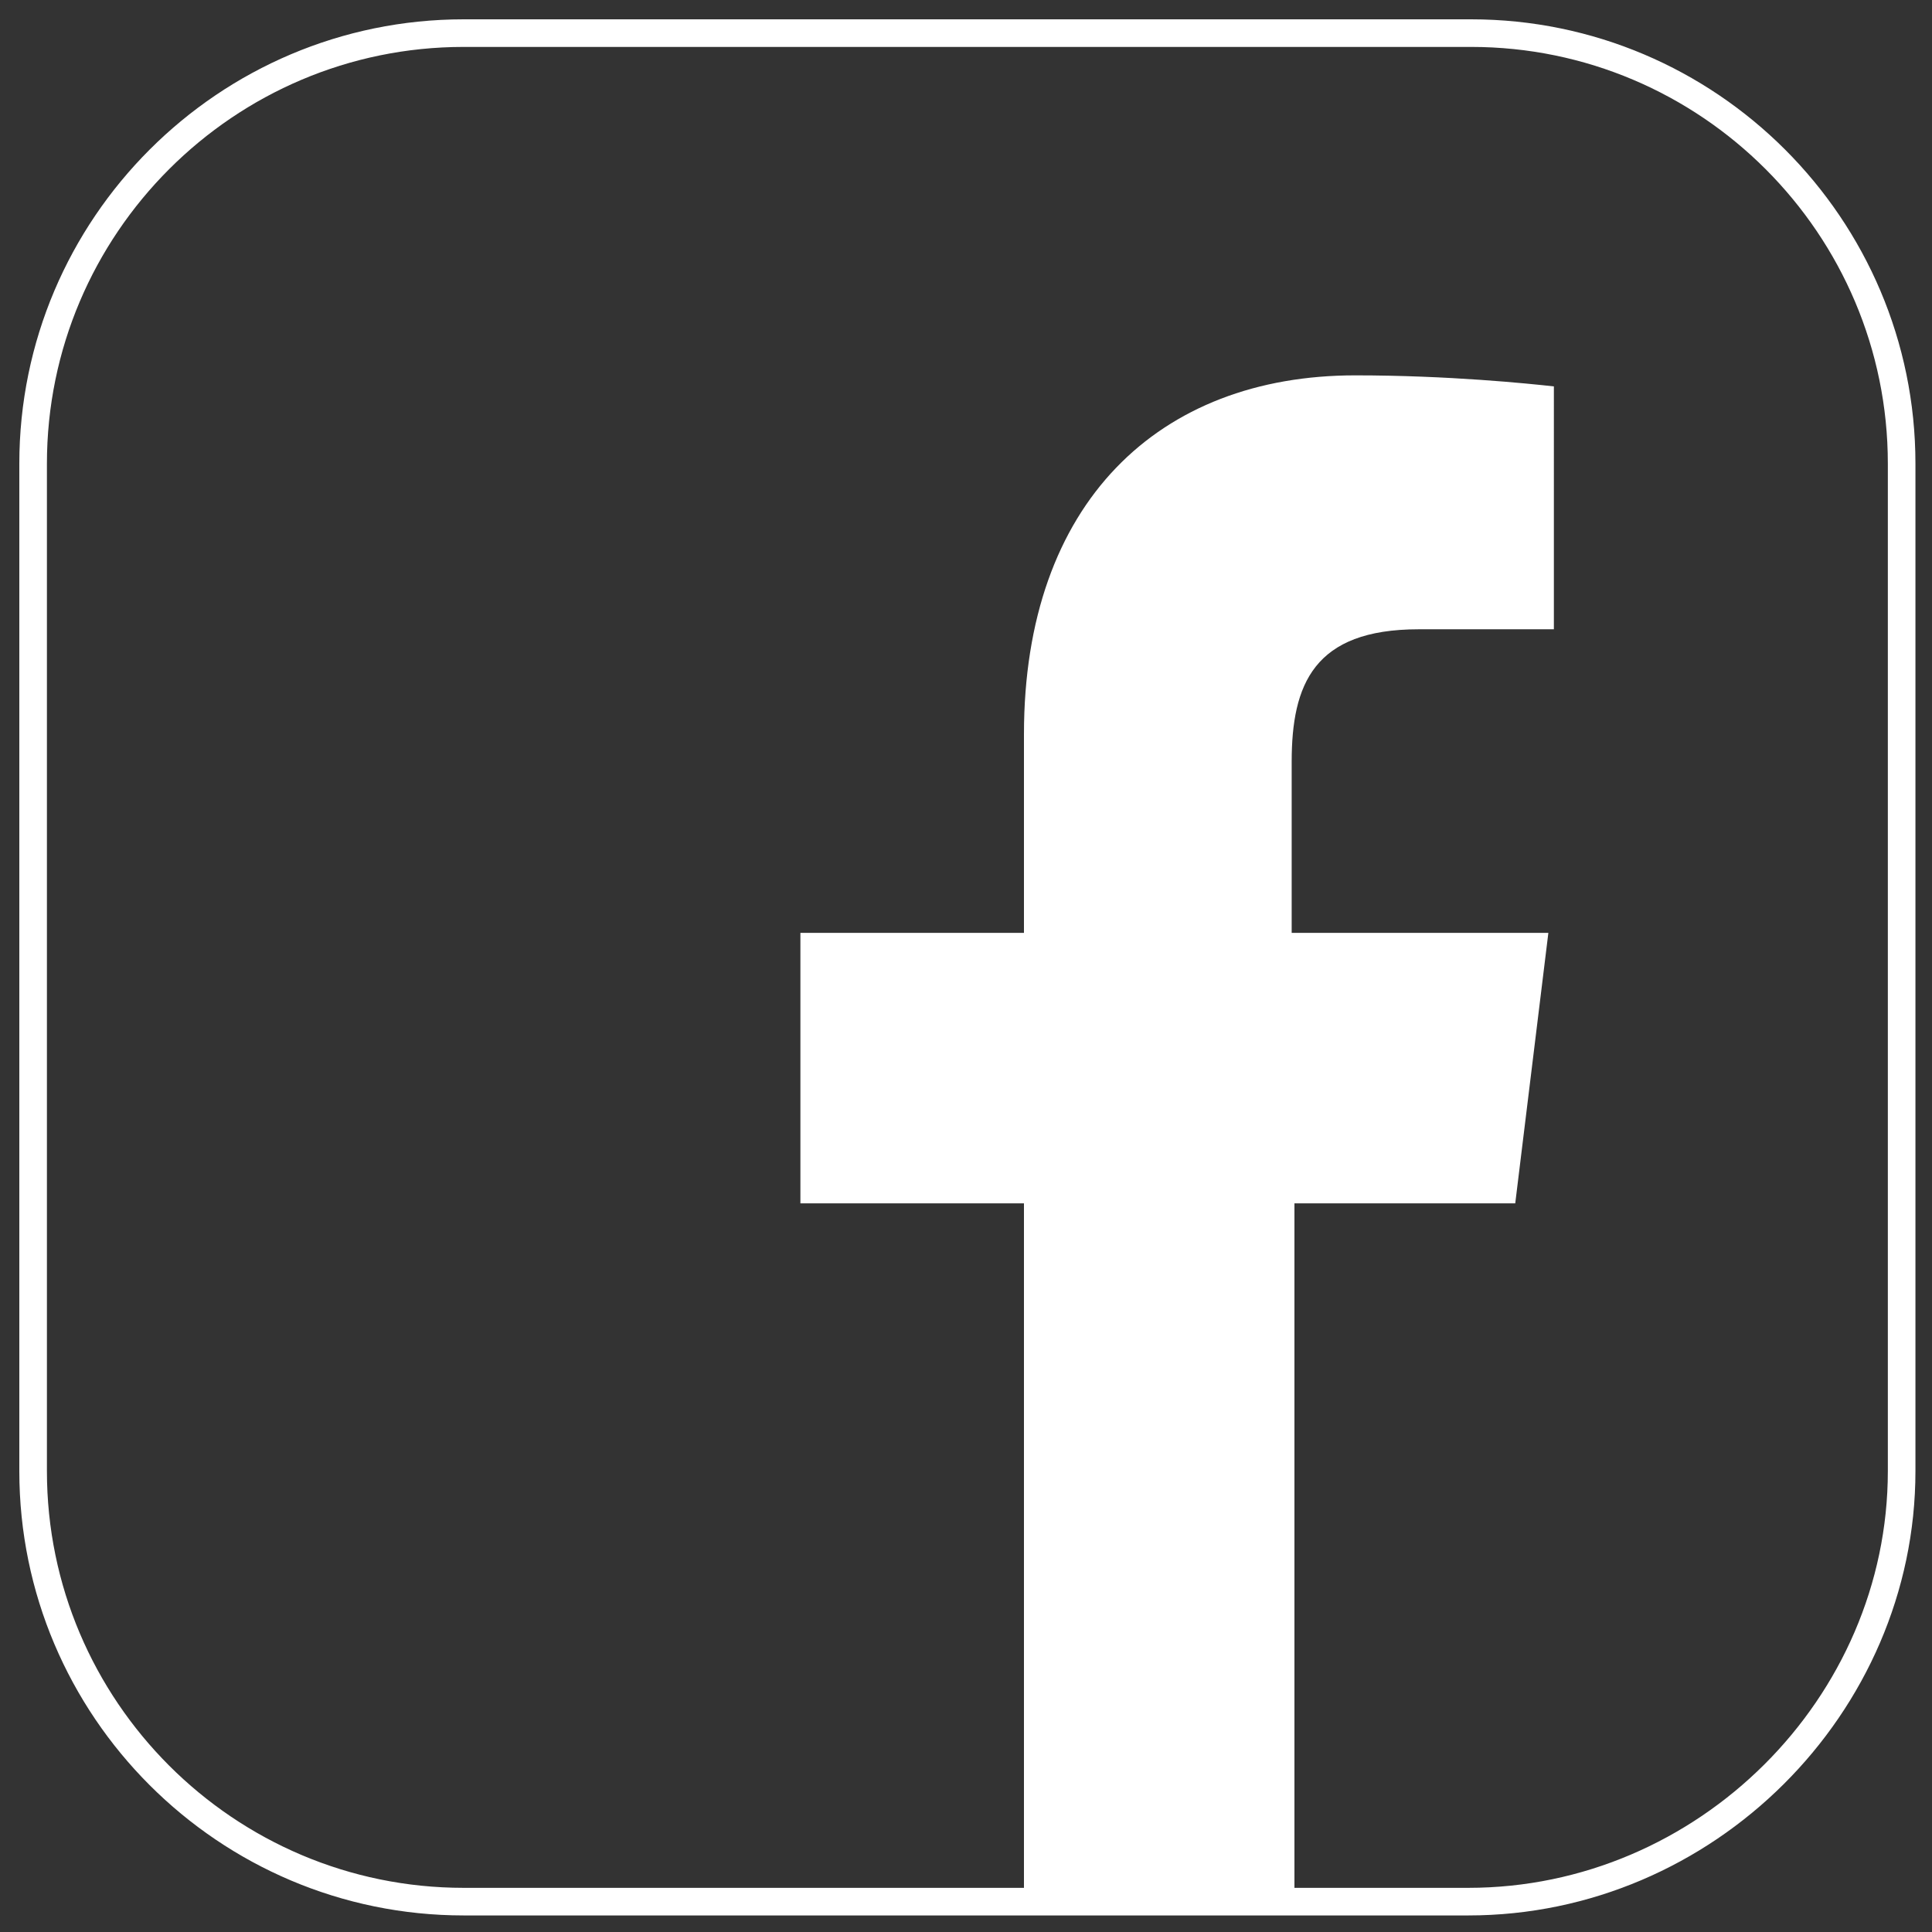
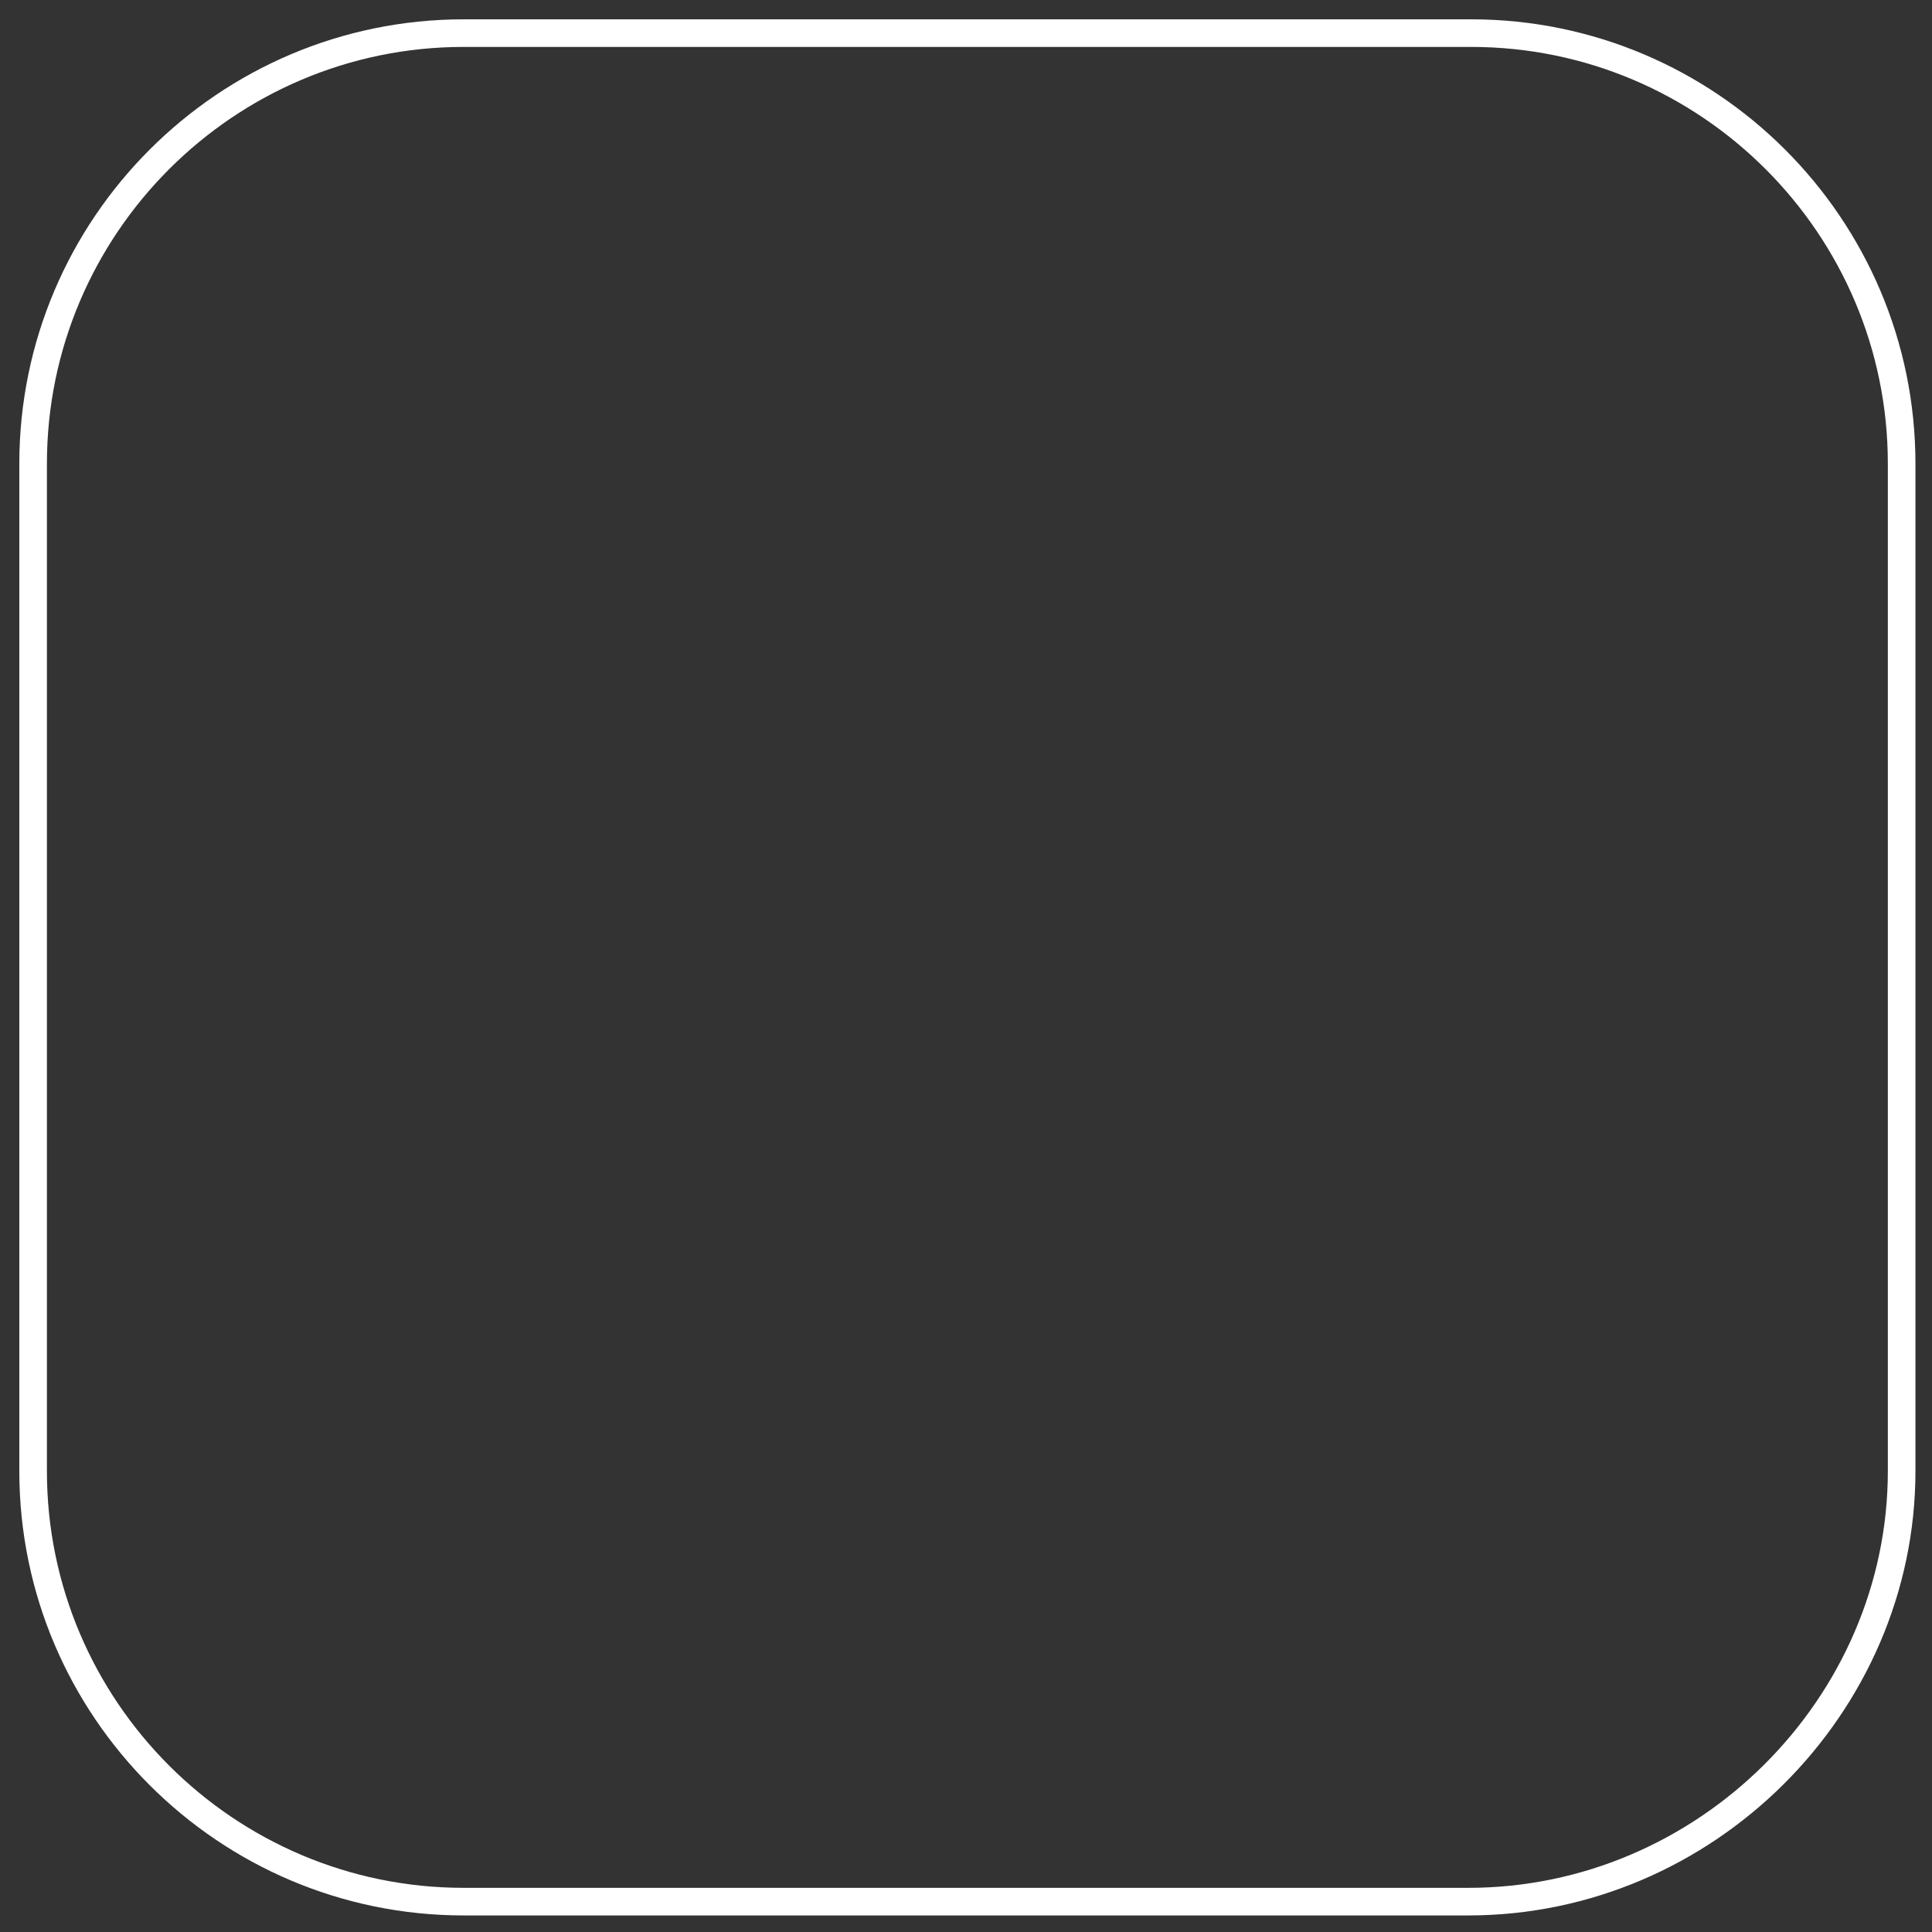
<svg xmlns="http://www.w3.org/2000/svg" viewBox="0 0 70 70">
  <rect x="0" y="0" width="70" height="70" fill="#333333" stroke="none" />
  <path d="M53.2 68.9H16.8c-8.6 0-15.6-7-15.6-15.6V16.8c0-8.6 7-15.6 15.6-15.6h36.5c8.6 0 15.6 7 15.6 15.6v36.5c0 8.5-7.1 15.6-15.7 15.6z" fill="none" stroke="#fff" stroke-miterlimit="10" />
-   <path d="M46.9 68.9V43.6h8l1.2-9.8h-9.3v-6.2c0-2.8.8-4.8 4.6-4.8h4.9V14c-.9-.1-3.8-.4-7.2-.4-7.1 0-12 4.6-12 13v7.2H29v9.8h8.1v25.2l9.8.1z" fill="#fff" />
</svg>